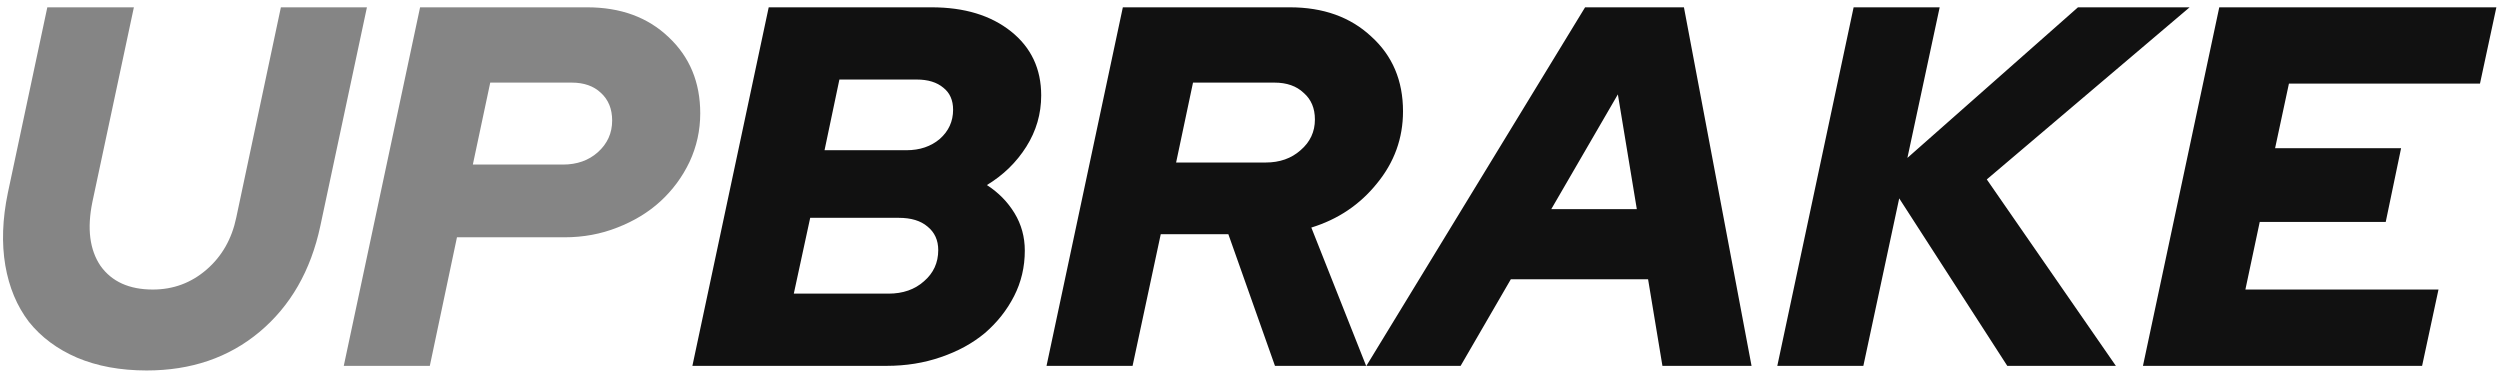
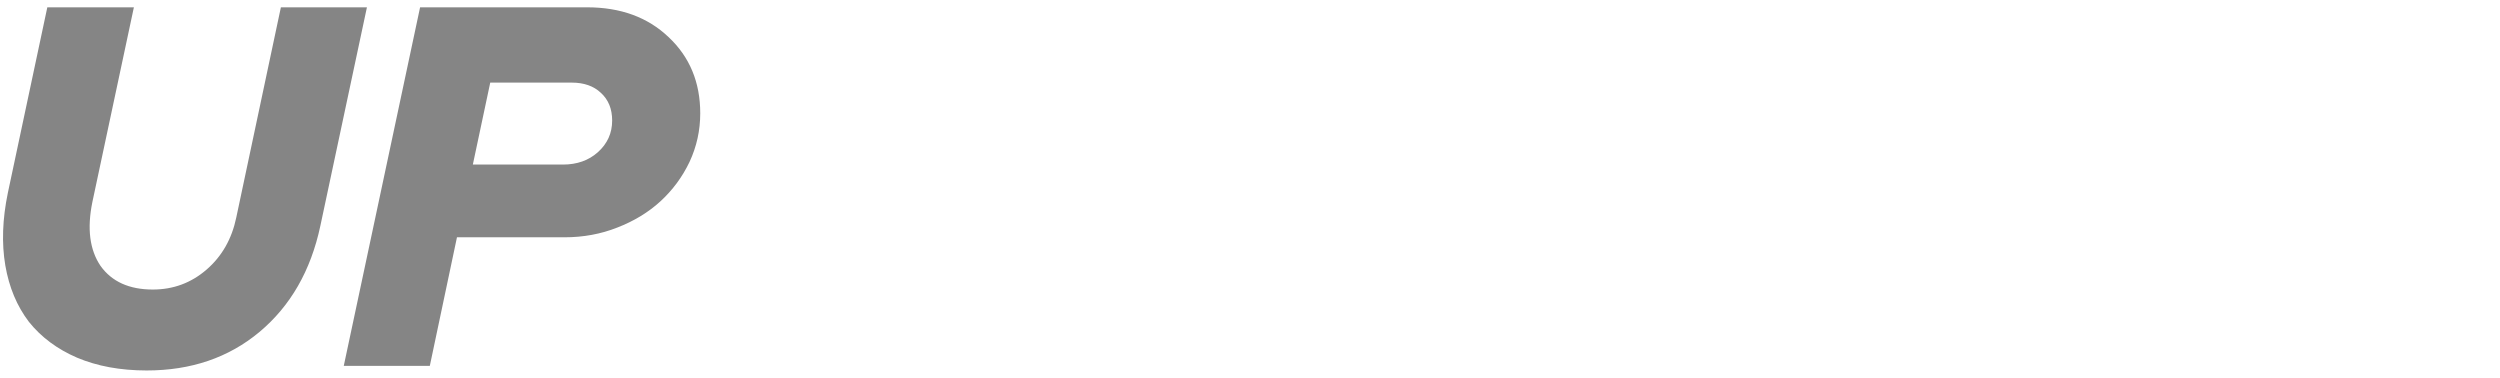
<svg xmlns="http://www.w3.org/2000/svg" width="205" height="31" viewBox="0 0 205 31" fill="none">
  <path d="M26.266 18.534C25.482 22.202 23.816 25.1 21.268 27.228C18.748 29.328 15.668 30.378 12.028 30.378C9.872 30.378 7.968 30.028 6.316 29.328C4.692 28.628 3.376 27.648 2.368 26.388C1.388 25.1 0.744 23.56 0.436 21.768C0.128 19.948 0.198 17.96 0.646 15.804L3.88 0.6H10.978L7.576 16.56C7.128 18.744 7.352 20.494 8.248 21.81C9.172 23.098 10.6 23.742 12.532 23.742C14.212 23.742 15.682 23.196 16.942 22.104C18.202 21.012 19.014 19.584 19.378 17.82L23.032 0.6H30.088L26.266 18.534ZM28.189 30L34.447 0.6H48.139C50.883 0.6 53.108 1.412 54.816 3.036C56.553 4.66 57.42 6.746 57.42 9.294C57.42 10.694 57.127 12.024 56.538 13.284C55.95 14.516 55.153 15.594 54.145 16.518C53.164 17.414 51.989 18.128 50.617 18.66C49.273 19.192 47.831 19.458 46.291 19.458H37.471L35.245 30H28.189ZM46.879 6.774H40.2L38.773 13.494H46.164C47.312 13.494 48.264 13.158 49.02 12.486C49.804 11.786 50.197 10.918 50.197 9.882C50.197 8.93 49.889 8.174 49.273 7.614C48.684 7.054 47.886 6.774 46.879 6.774Z" fill="#858585" />
-   <path d="M63.034 0.6H76.39C79.078 0.6 81.248 1.258 82.9 2.574C84.552 3.89 85.378 5.64 85.378 7.824C85.378 9.336 84.972 10.736 84.16 12.024C83.348 13.312 82.27 14.362 80.926 15.174C81.878 15.79 82.634 16.56 83.194 17.484C83.754 18.408 84.034 19.43 84.034 20.55C84.034 21.894 83.74 23.14 83.152 24.288C82.564 25.436 81.766 26.444 80.758 27.312C79.75 28.152 78.546 28.81 77.146 29.286C75.774 29.762 74.29 30 72.694 30H56.776L63.034 0.6ZM75.172 6.522H68.83L67.612 12.318H74.332C75.424 12.318 76.334 12.01 77.062 11.394C77.79 10.75 78.154 9.952 78.154 9C78.154 8.216 77.888 7.614 77.356 7.194C76.824 6.746 76.096 6.522 75.172 6.522ZM72.862 24.078C74.038 24.078 75.004 23.742 75.76 23.07C76.544 22.398 76.936 21.544 76.936 20.508C76.936 19.696 76.642 19.052 76.054 18.576C75.494 18.1 74.71 17.862 73.702 17.862H66.436L65.092 24.078H72.862ZM85.815 30L92.073 0.6H105.765C108.509 0.6 110.735 1.398 112.443 2.994C114.179 4.562 115.047 6.606 115.047 9.126C115.047 11.338 114.333 13.312 112.905 15.048C111.505 16.784 109.713 17.988 107.529 18.66L112.023 30H104.547L100.725 19.206H95.181L92.871 30H85.815ZM104.505 6.774H97.827L96.441 13.326H103.791C104.939 13.326 105.891 12.99 106.647 12.318C107.431 11.646 107.823 10.806 107.823 9.798C107.823 8.874 107.515 8.146 106.899 7.614C106.311 7.054 105.513 6.774 104.505 6.774ZM112.043 30L129.977 0.6H138.083L143.627 30H136.319L135.143 22.902H123.887L119.771 30H112.043ZM127.205 17.148H134.219L132.665 7.74L127.205 17.148ZM145.739 30L151.997 0.6H159.053L156.407 12.948L170.393 0.6H179.549L162.917 14.712L173.501 30H164.597L155.735 16.266L152.795 30H145.739ZM175.722 30L181.98 0.6H204.702L203.358 6.858H187.692L186.558 12.15H196.89L195.63 18.198H185.298L184.122 23.742H199.956L198.612 30H175.722Z" fill="#111111" />
</svg>